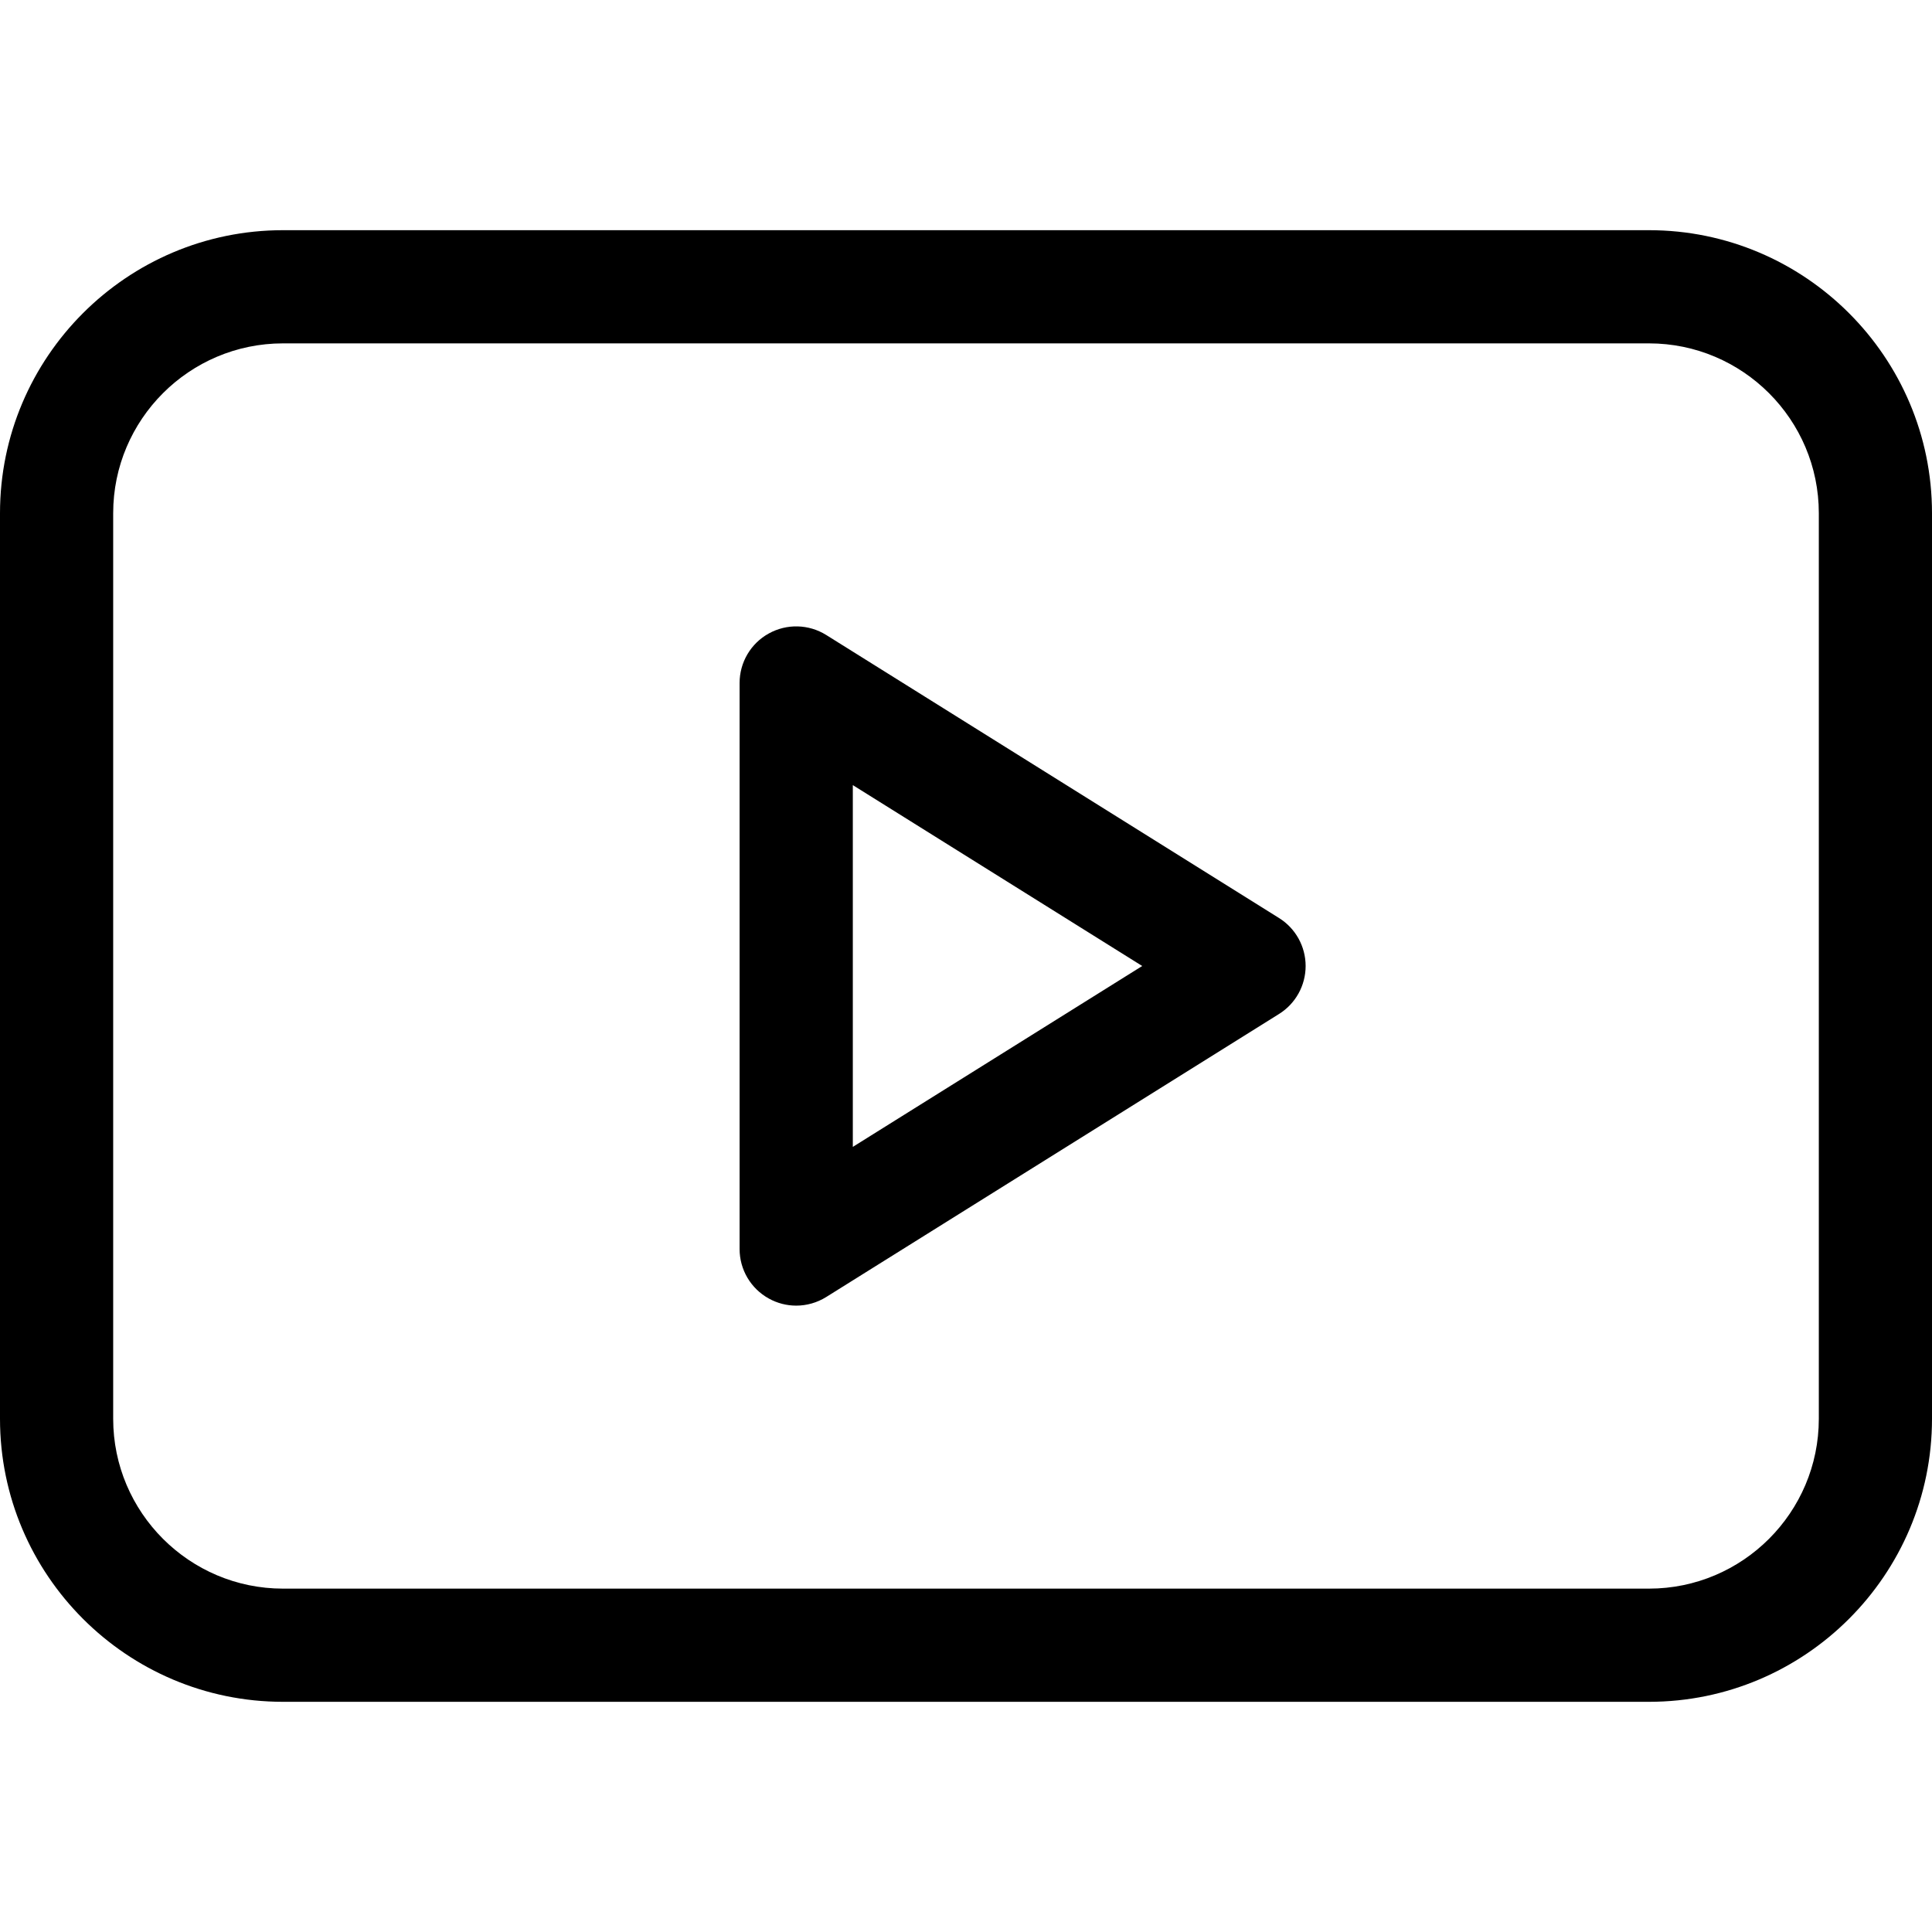
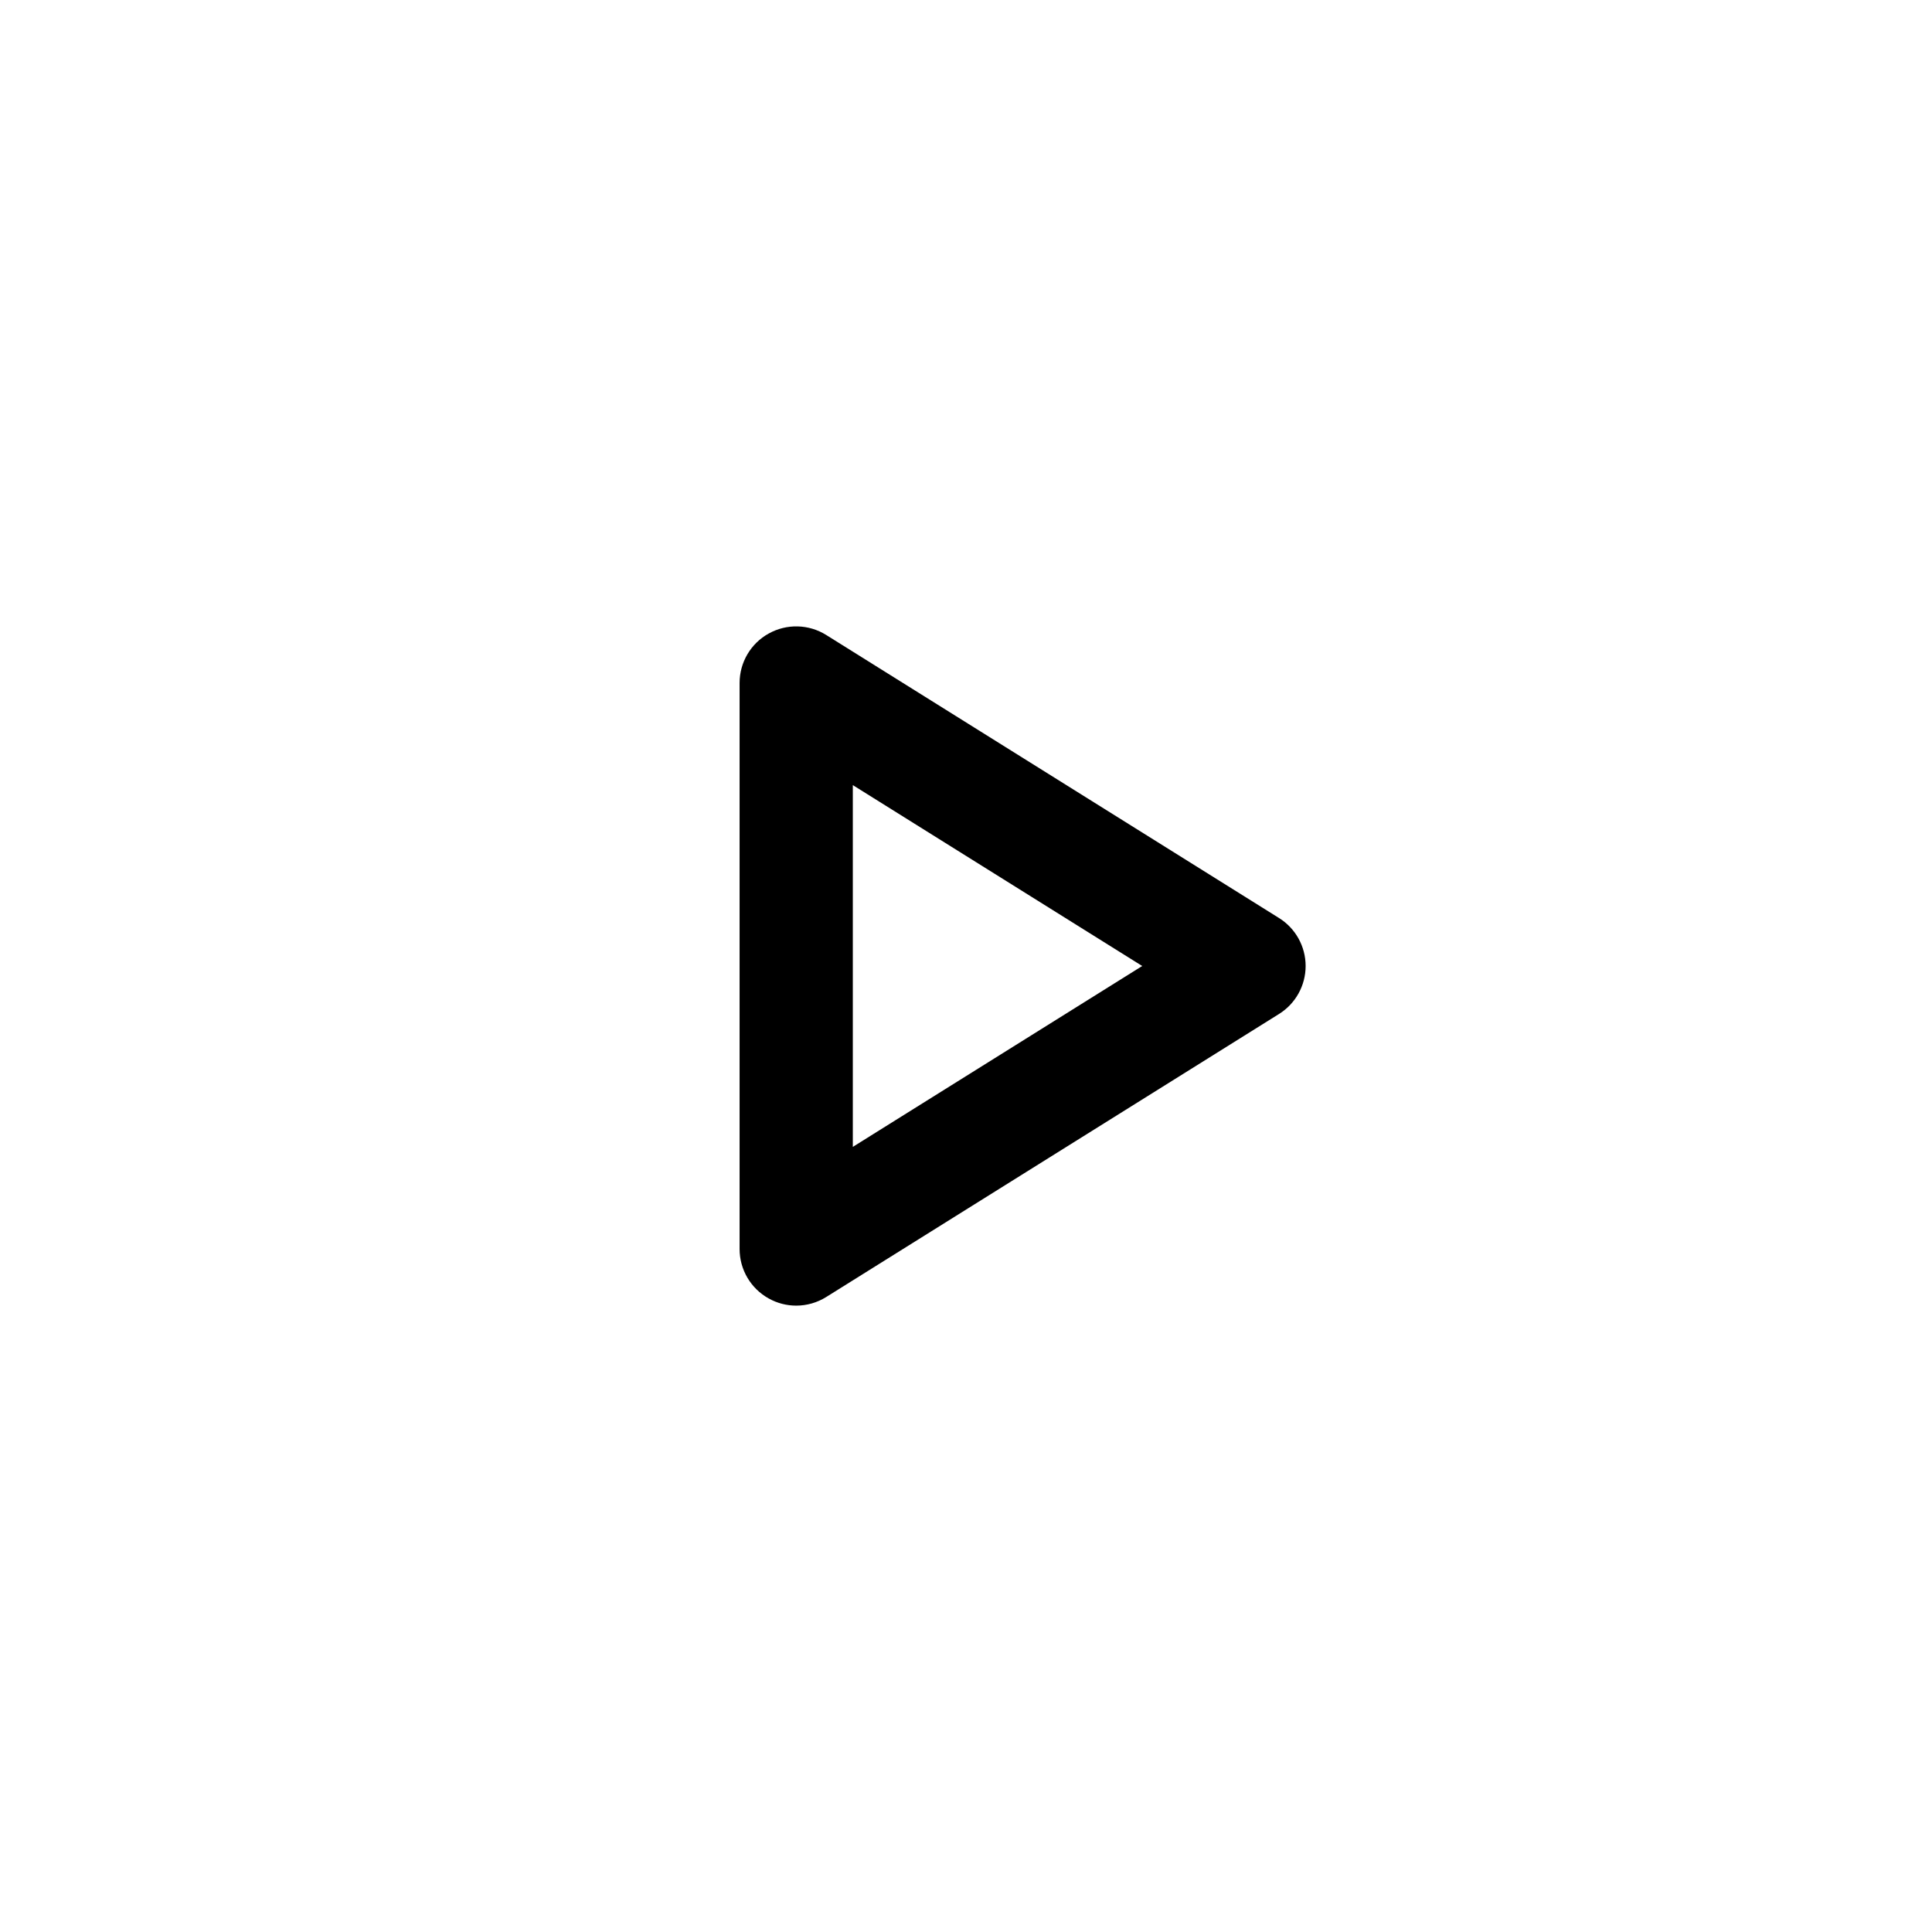
<svg xmlns="http://www.w3.org/2000/svg" width="48" height="48" viewBox="0 0 48 48" fill="none">
  <path d="M31.777 22.808L20.527 15.776C20.093 15.505 19.547 15.491 19.1 15.739C18.652 15.986 18.375 16.457 18.375 16.969V31.031C18.375 31.543 18.652 32.013 19.1 32.261C19.312 32.379 19.547 32.438 19.781 32.438C20.04 32.438 20.299 32.366 20.527 32.224L31.777 25.192C32.188 24.936 32.438 24.485 32.438 24C32.438 23.515 32.188 23.064 31.777 22.808ZM21.188 28.494V19.506L28.378 24L21.188 28.494Z" fill="black" />
-   <path d="M40.969 5.719H7.031C3.154 5.719 0 8.873 0 12.75V35.25C0 39.127 3.154 42.281 7.031 42.281H40.969C44.846 42.281 48 39.127 48 35.25V12.75C48 8.873 44.846 5.719 40.969 5.719ZM45.188 35.25C45.188 37.576 43.295 39.469 40.969 39.469H7.031C4.705 39.469 2.812 37.576 2.812 35.25V12.75C2.812 10.424 4.705 8.531 7.031 8.531H40.969C43.295 8.531 45.188 10.424 45.188 12.75V35.25Z" fill="black" />
</svg>